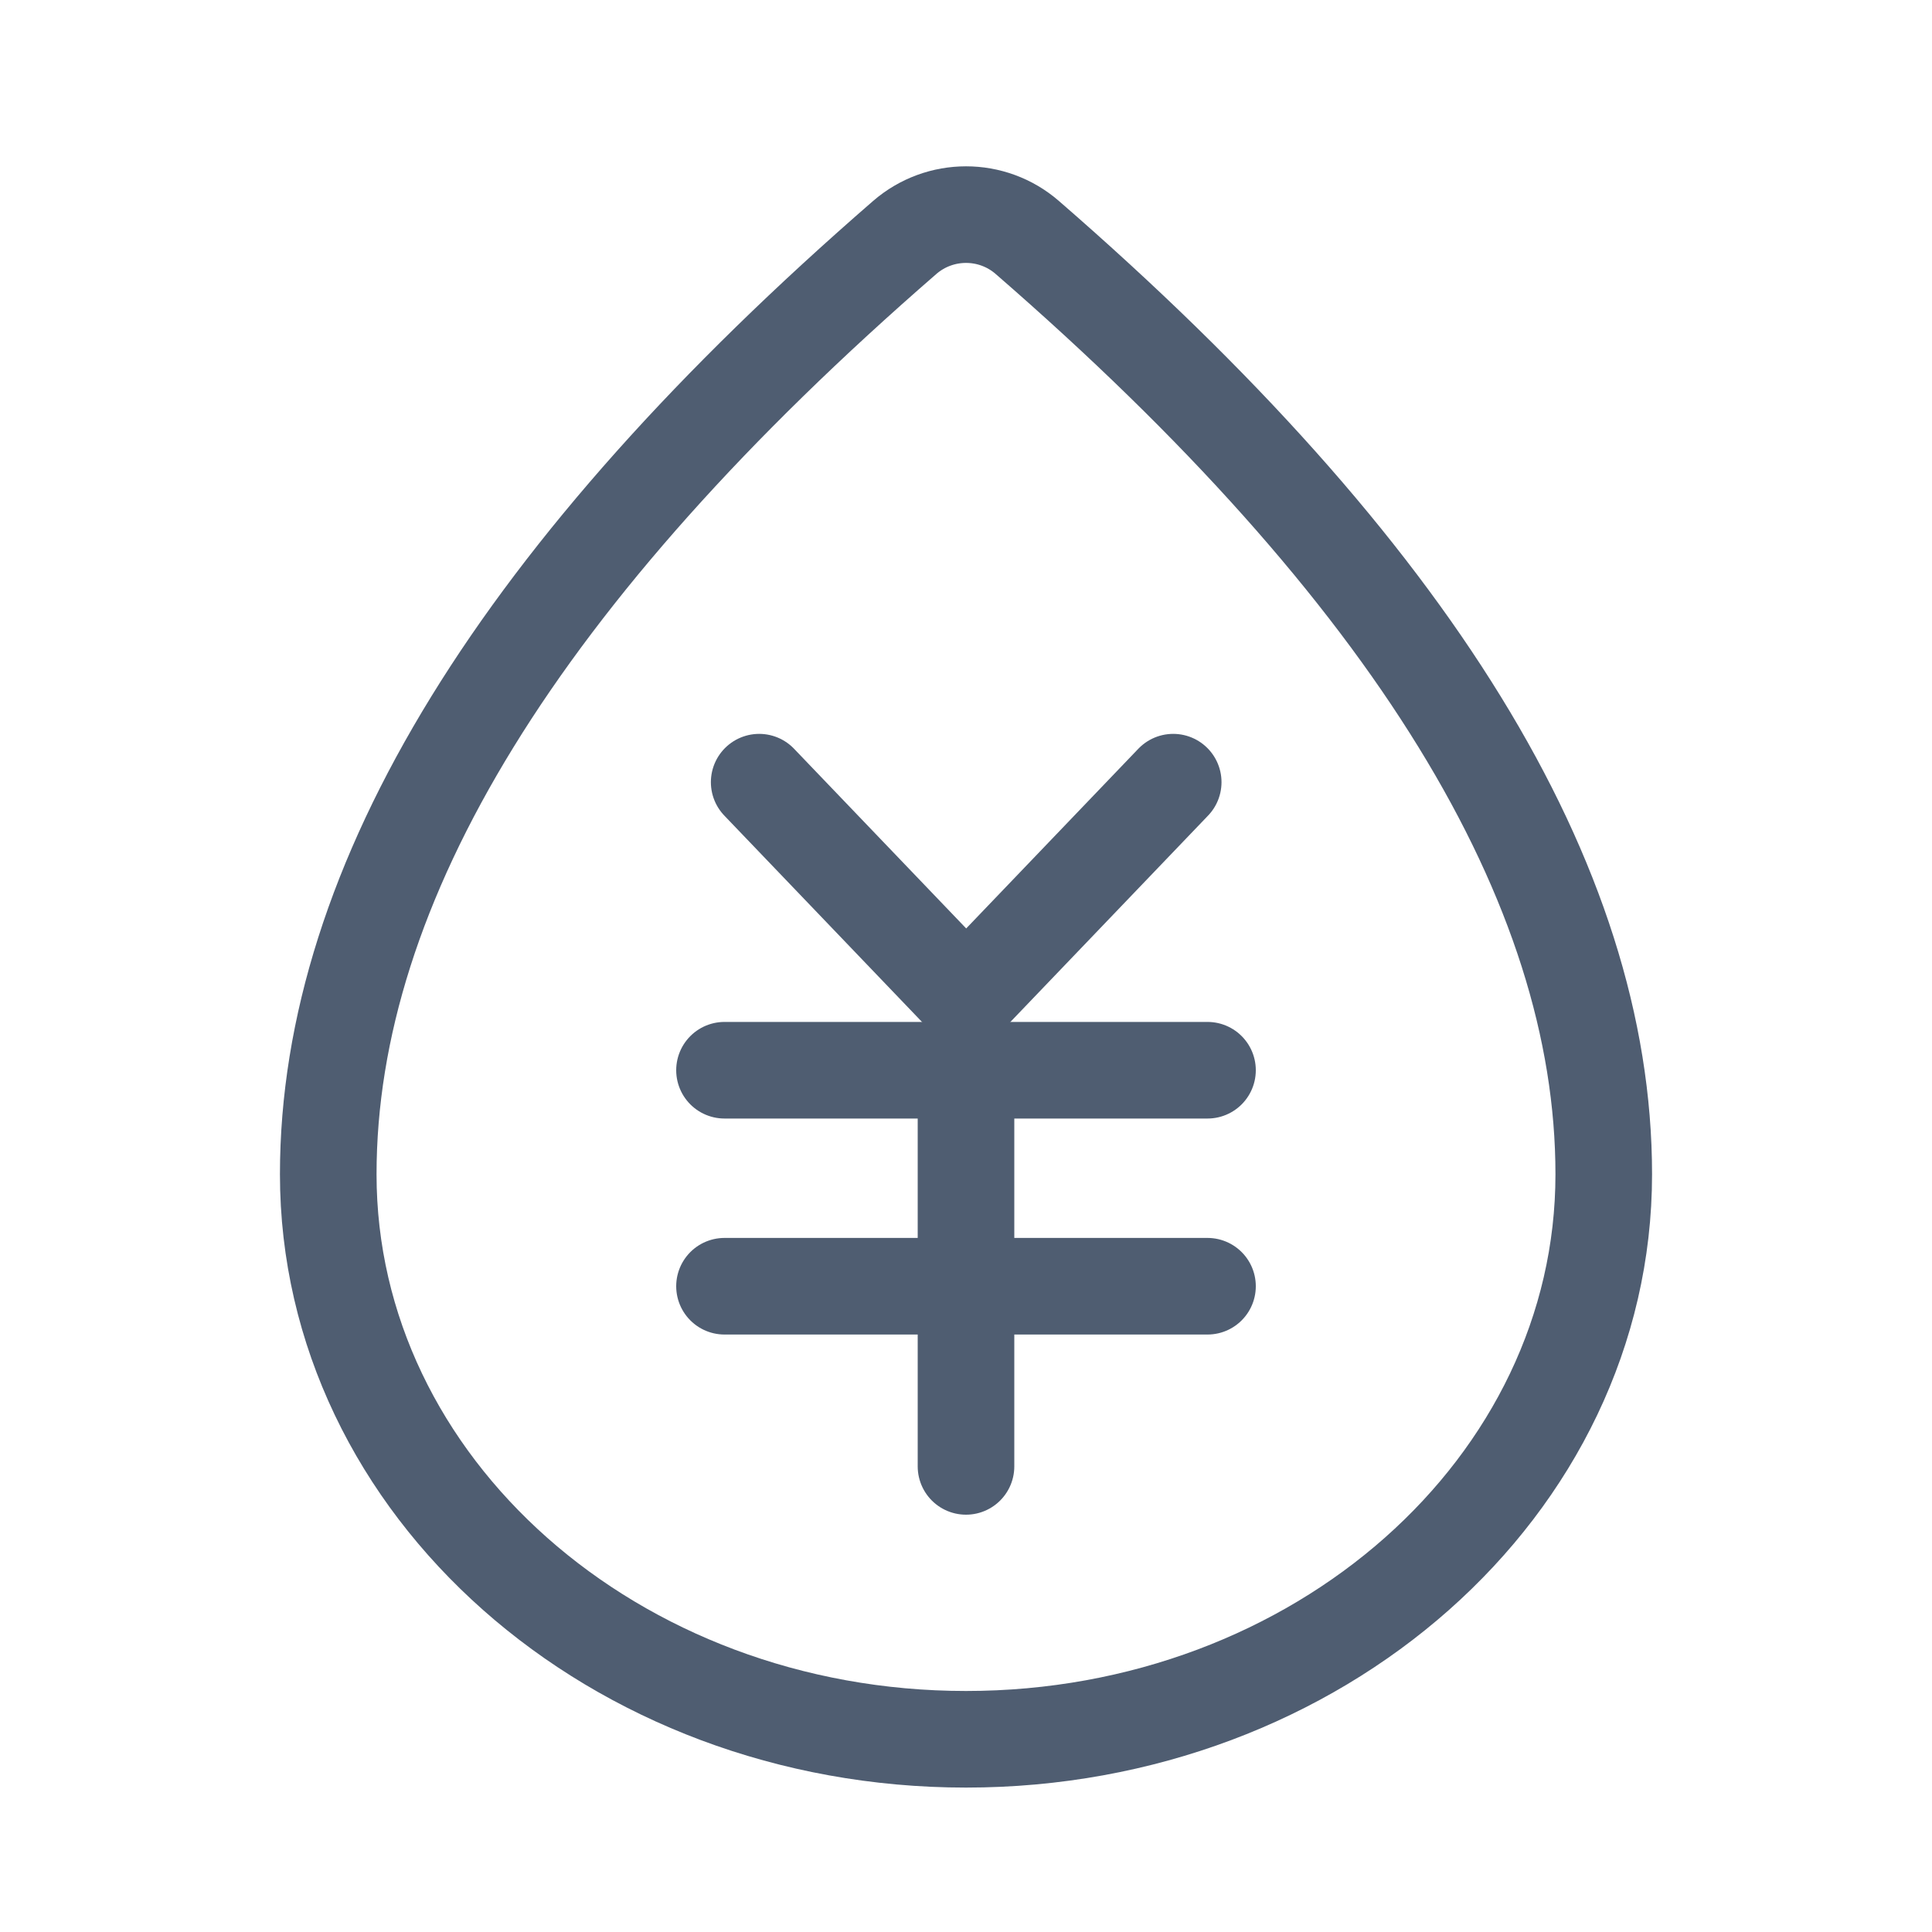
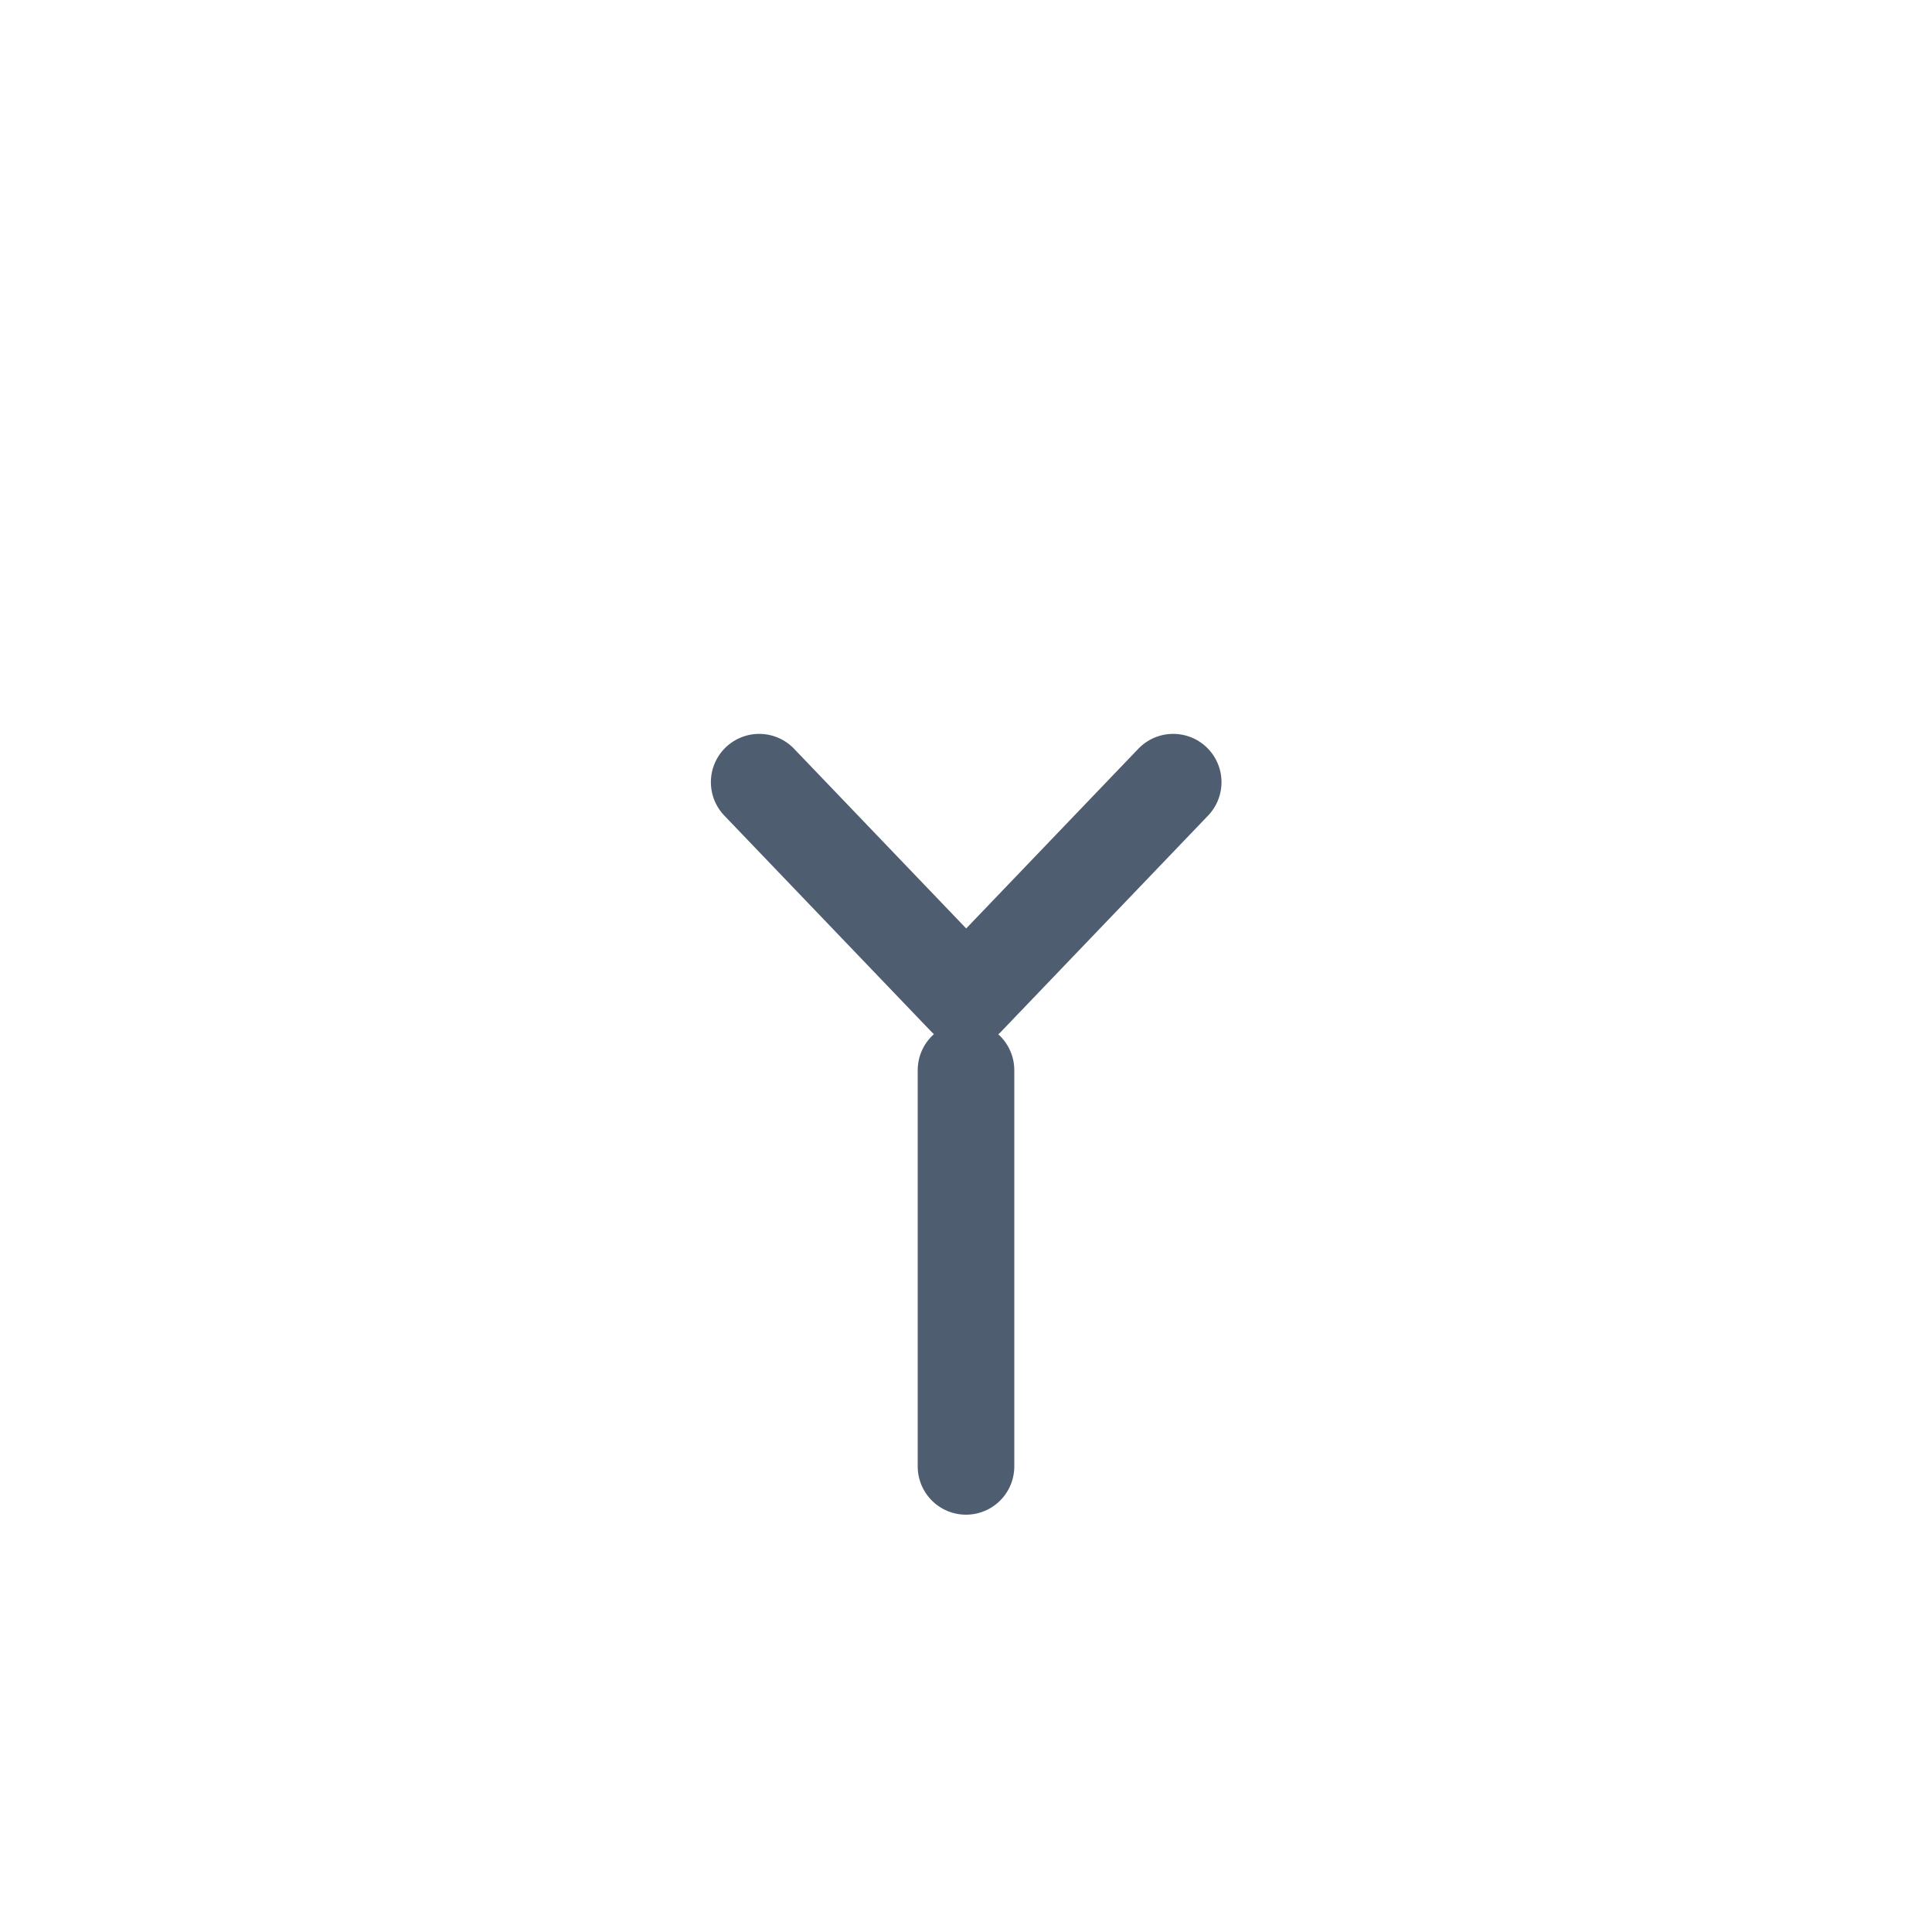
<svg xmlns="http://www.w3.org/2000/svg" width="20" height="20" viewBox="0 0 20 20" fill="none">
-   <path d="M10 18.005C13.646 18.005 16.602 15.386 16.602 12.156C16.602 9.144 14.613 5.911 10.634 2.458C10.271 2.143 9.73 2.143 9.366 2.458C5.388 5.911 3.398 9.144 3.398 12.156C3.398 15.386 6.354 18.005 10 18.005Z" stroke="#4F5D71" stroke-linejoin="round" />
  <path d="M7.859 8.097L10.002 10.334L12.145 8.097" stroke="#4F5D71" stroke-linecap="round" stroke-linejoin="round" />
-   <path d="M7.5 11.079H12.5" stroke="#4F5D71" stroke-linecap="round" stroke-linejoin="round" />
-   <path d="M7.5 13.315H12.5" stroke="#4F5D71" stroke-linecap="round" stroke-linejoin="round" />
  <path d="M10 11.079V15.18" stroke="#4F5D71" stroke-linecap="round" stroke-linejoin="round" />
</svg>